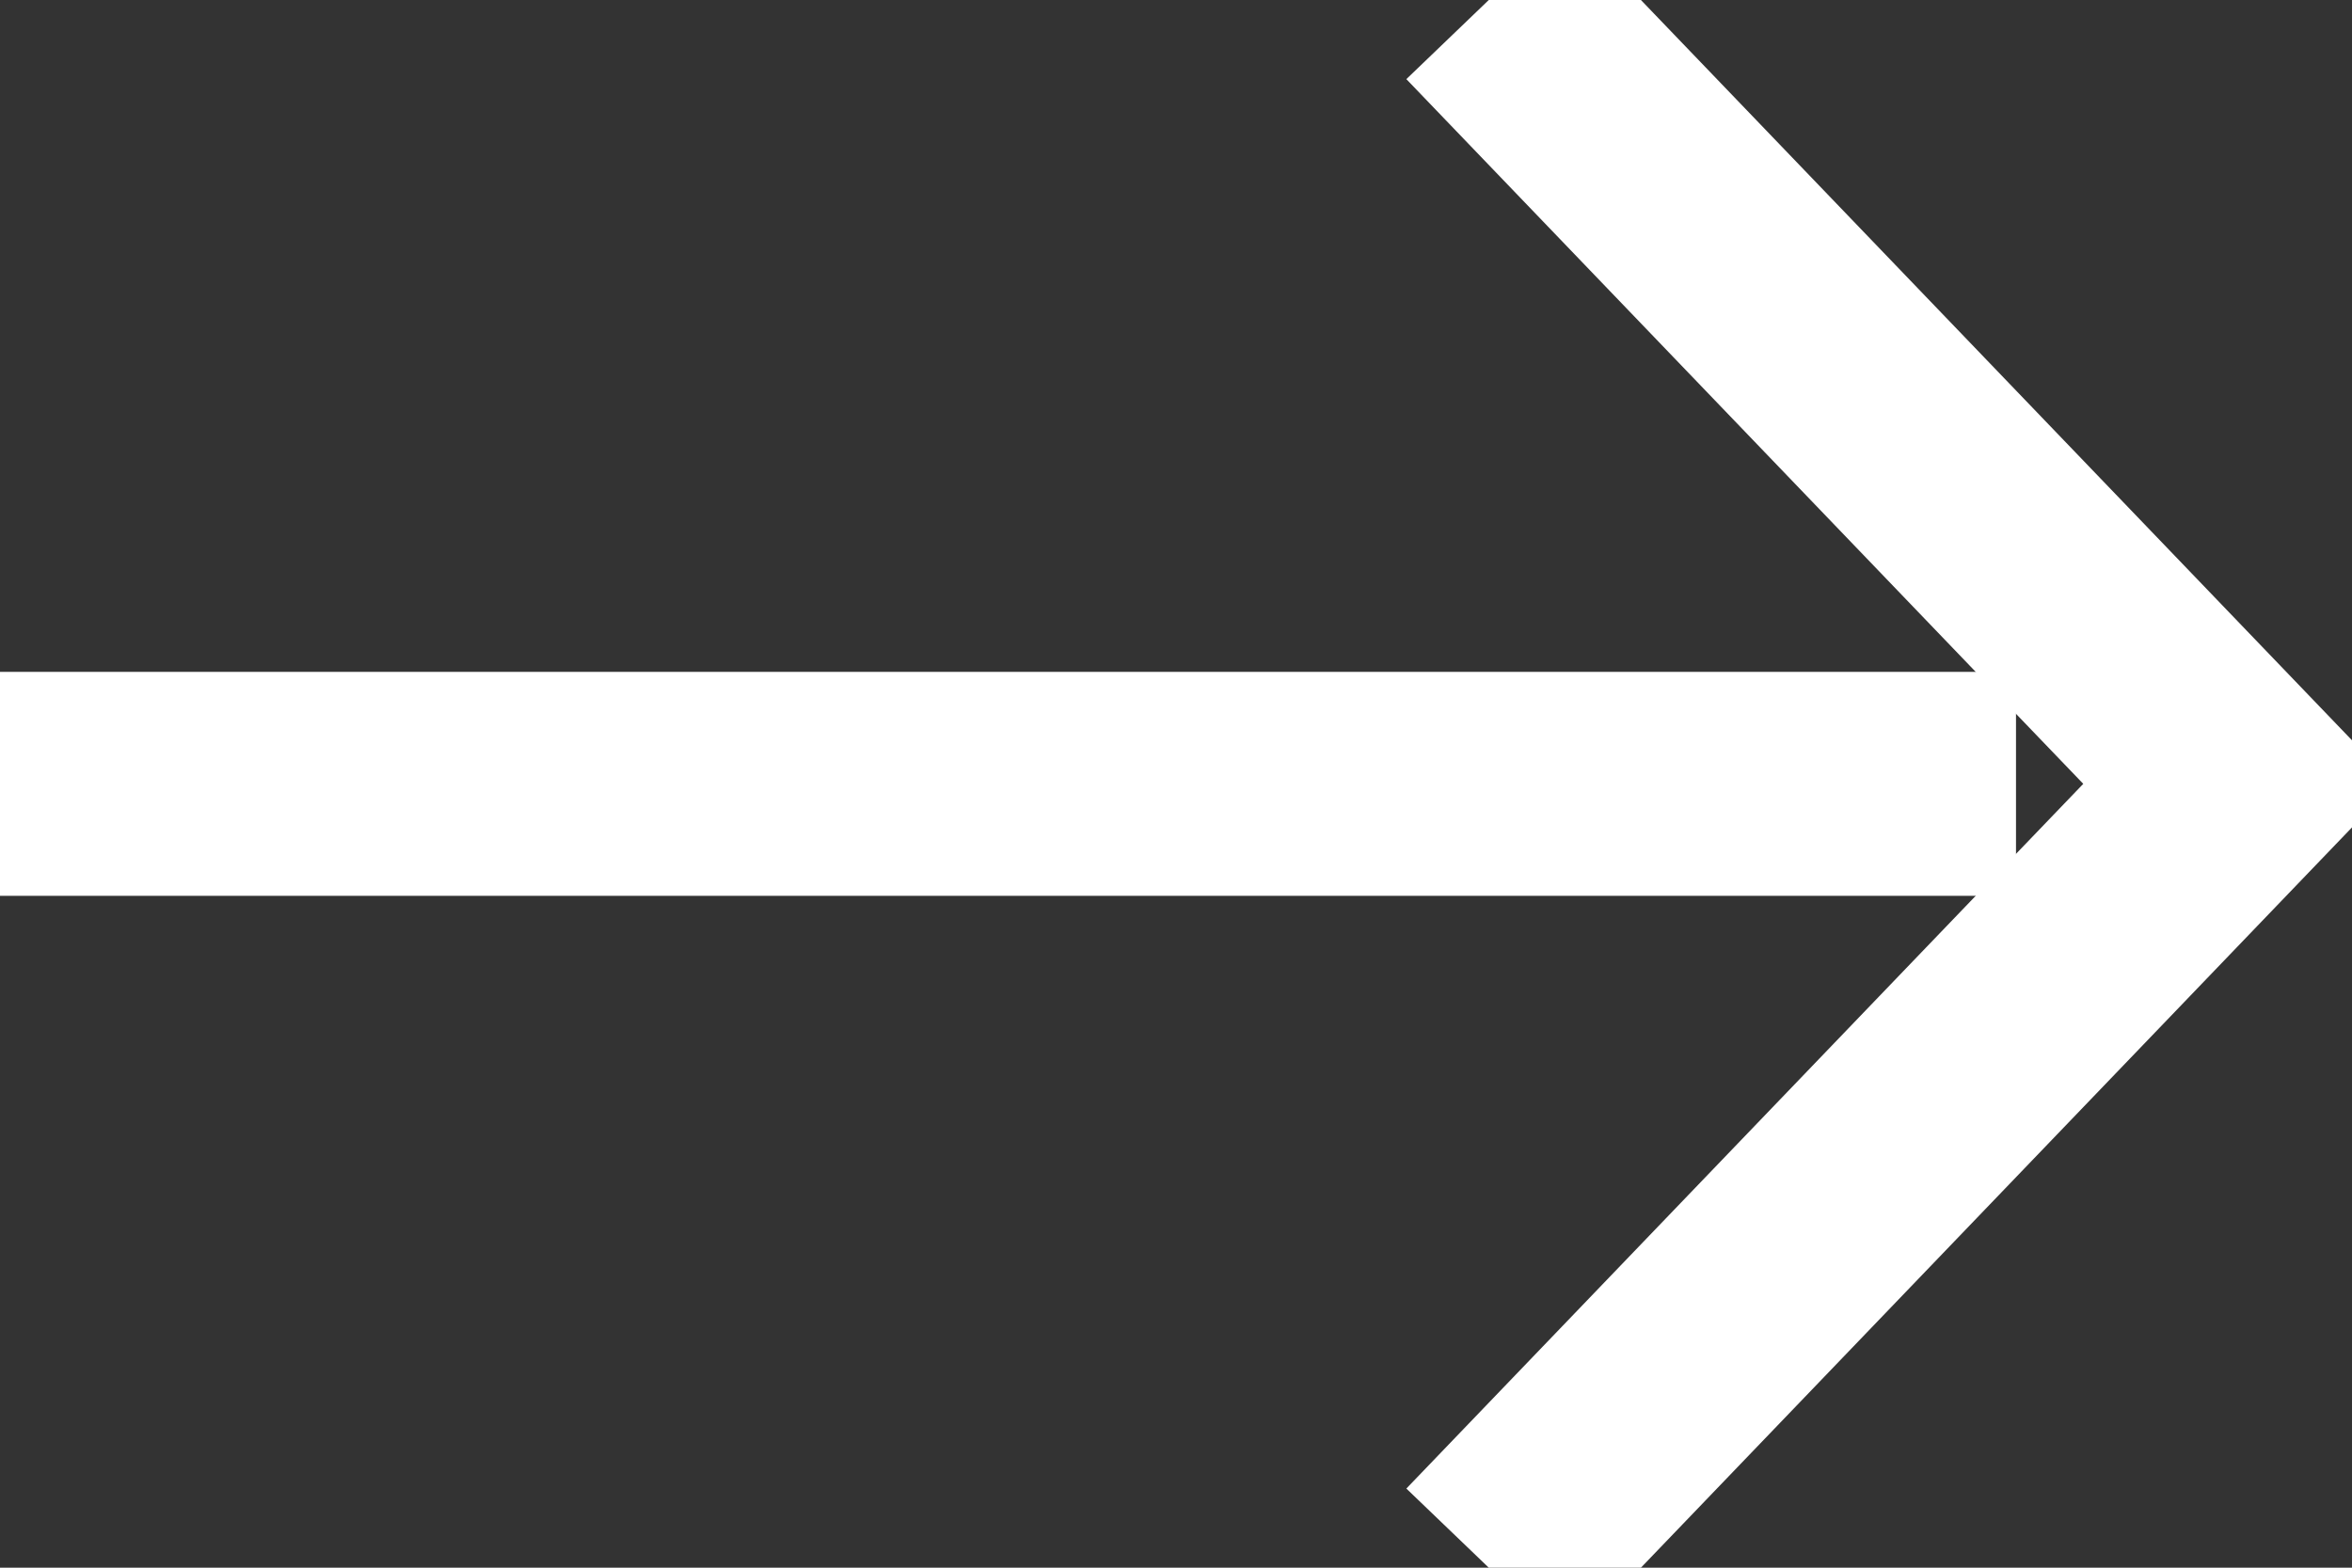
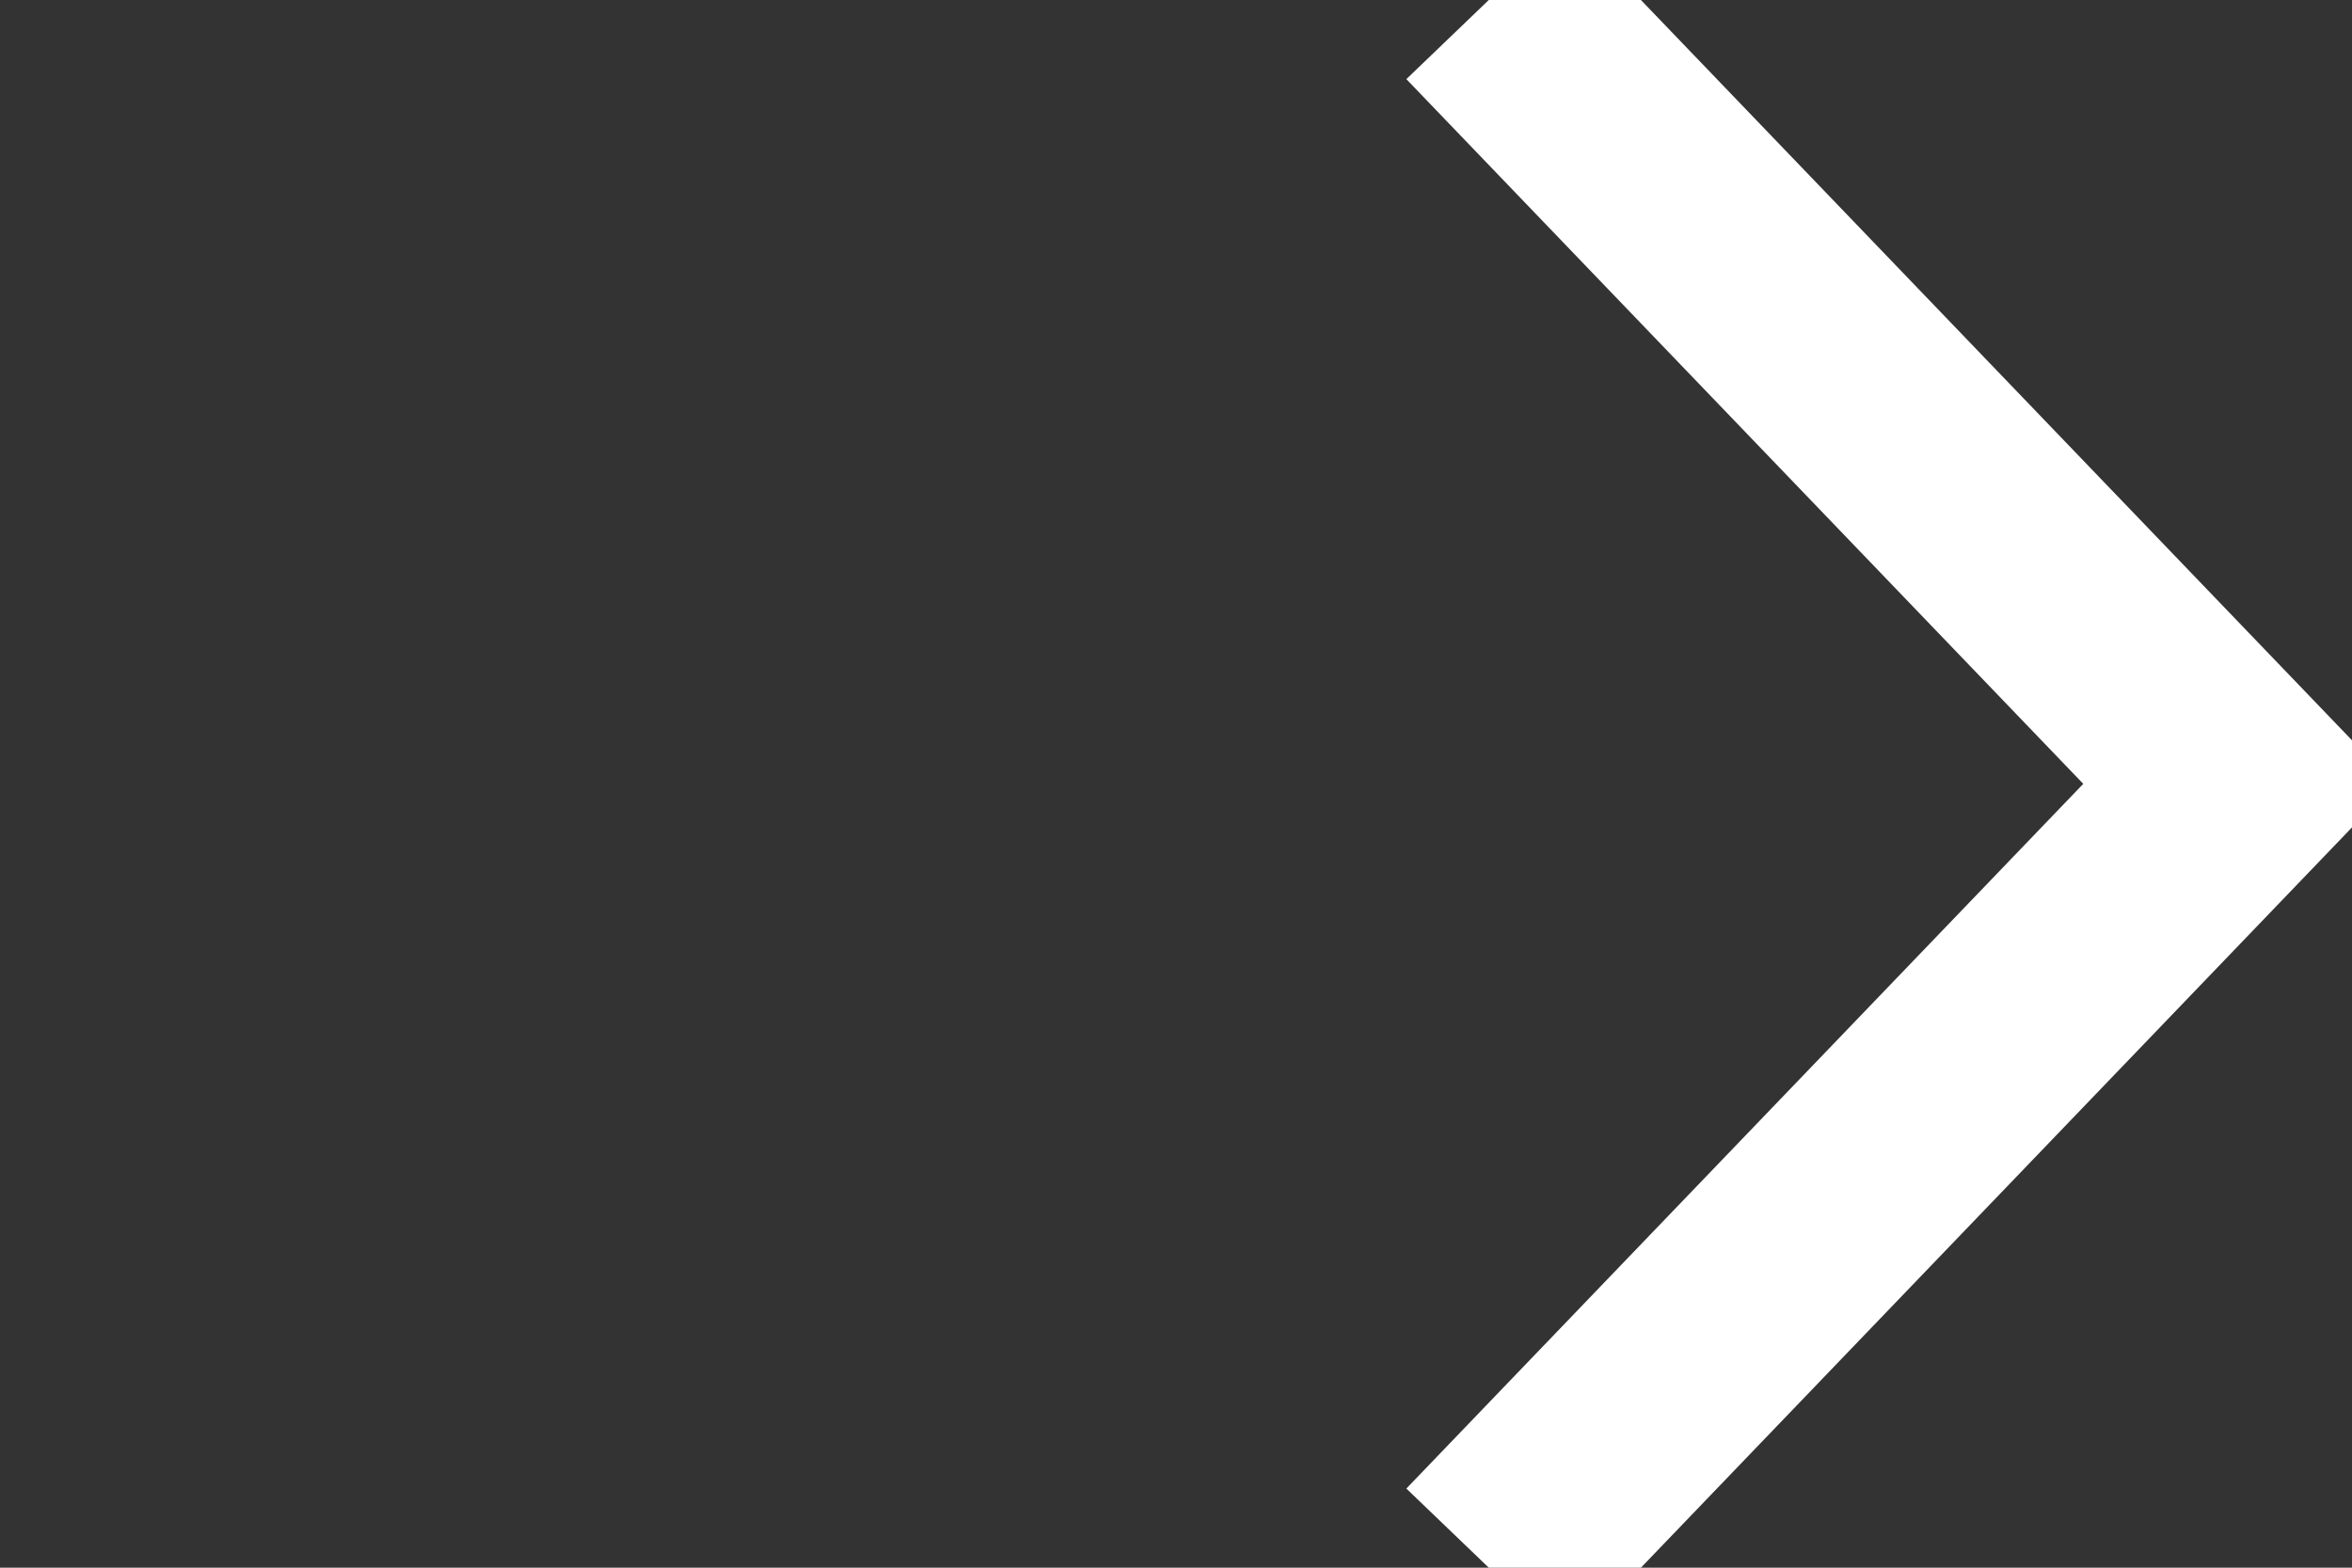
<svg xmlns="http://www.w3.org/2000/svg" id="Gruppo_13" data-name="Gruppo 13" width="21" height="14" viewBox="0 0 21 14">
  <rect x="0" y="0" width="21" height="14" fill="#333333" stroke="none" />
  <defs>
    <style>
      .cls-1 {
        fill: none;
        stroke: #fff;
        stroke-width: 2px;
        fill-rule: evenodd;
      }

      .cls-2 {
        fill: #fff;
      }
    </style>
  </defs>
  <path id="Rettangolo_3" data-name="Rettangolo 3" class="cls-1" d="M13.278,0.014L19.987,7l-6.709,6.986" />
-   <rect id="Rettangolo_4" data-name="Rettangolo 4" class="cls-2" y="6" width="18" height="2" />
</svg>